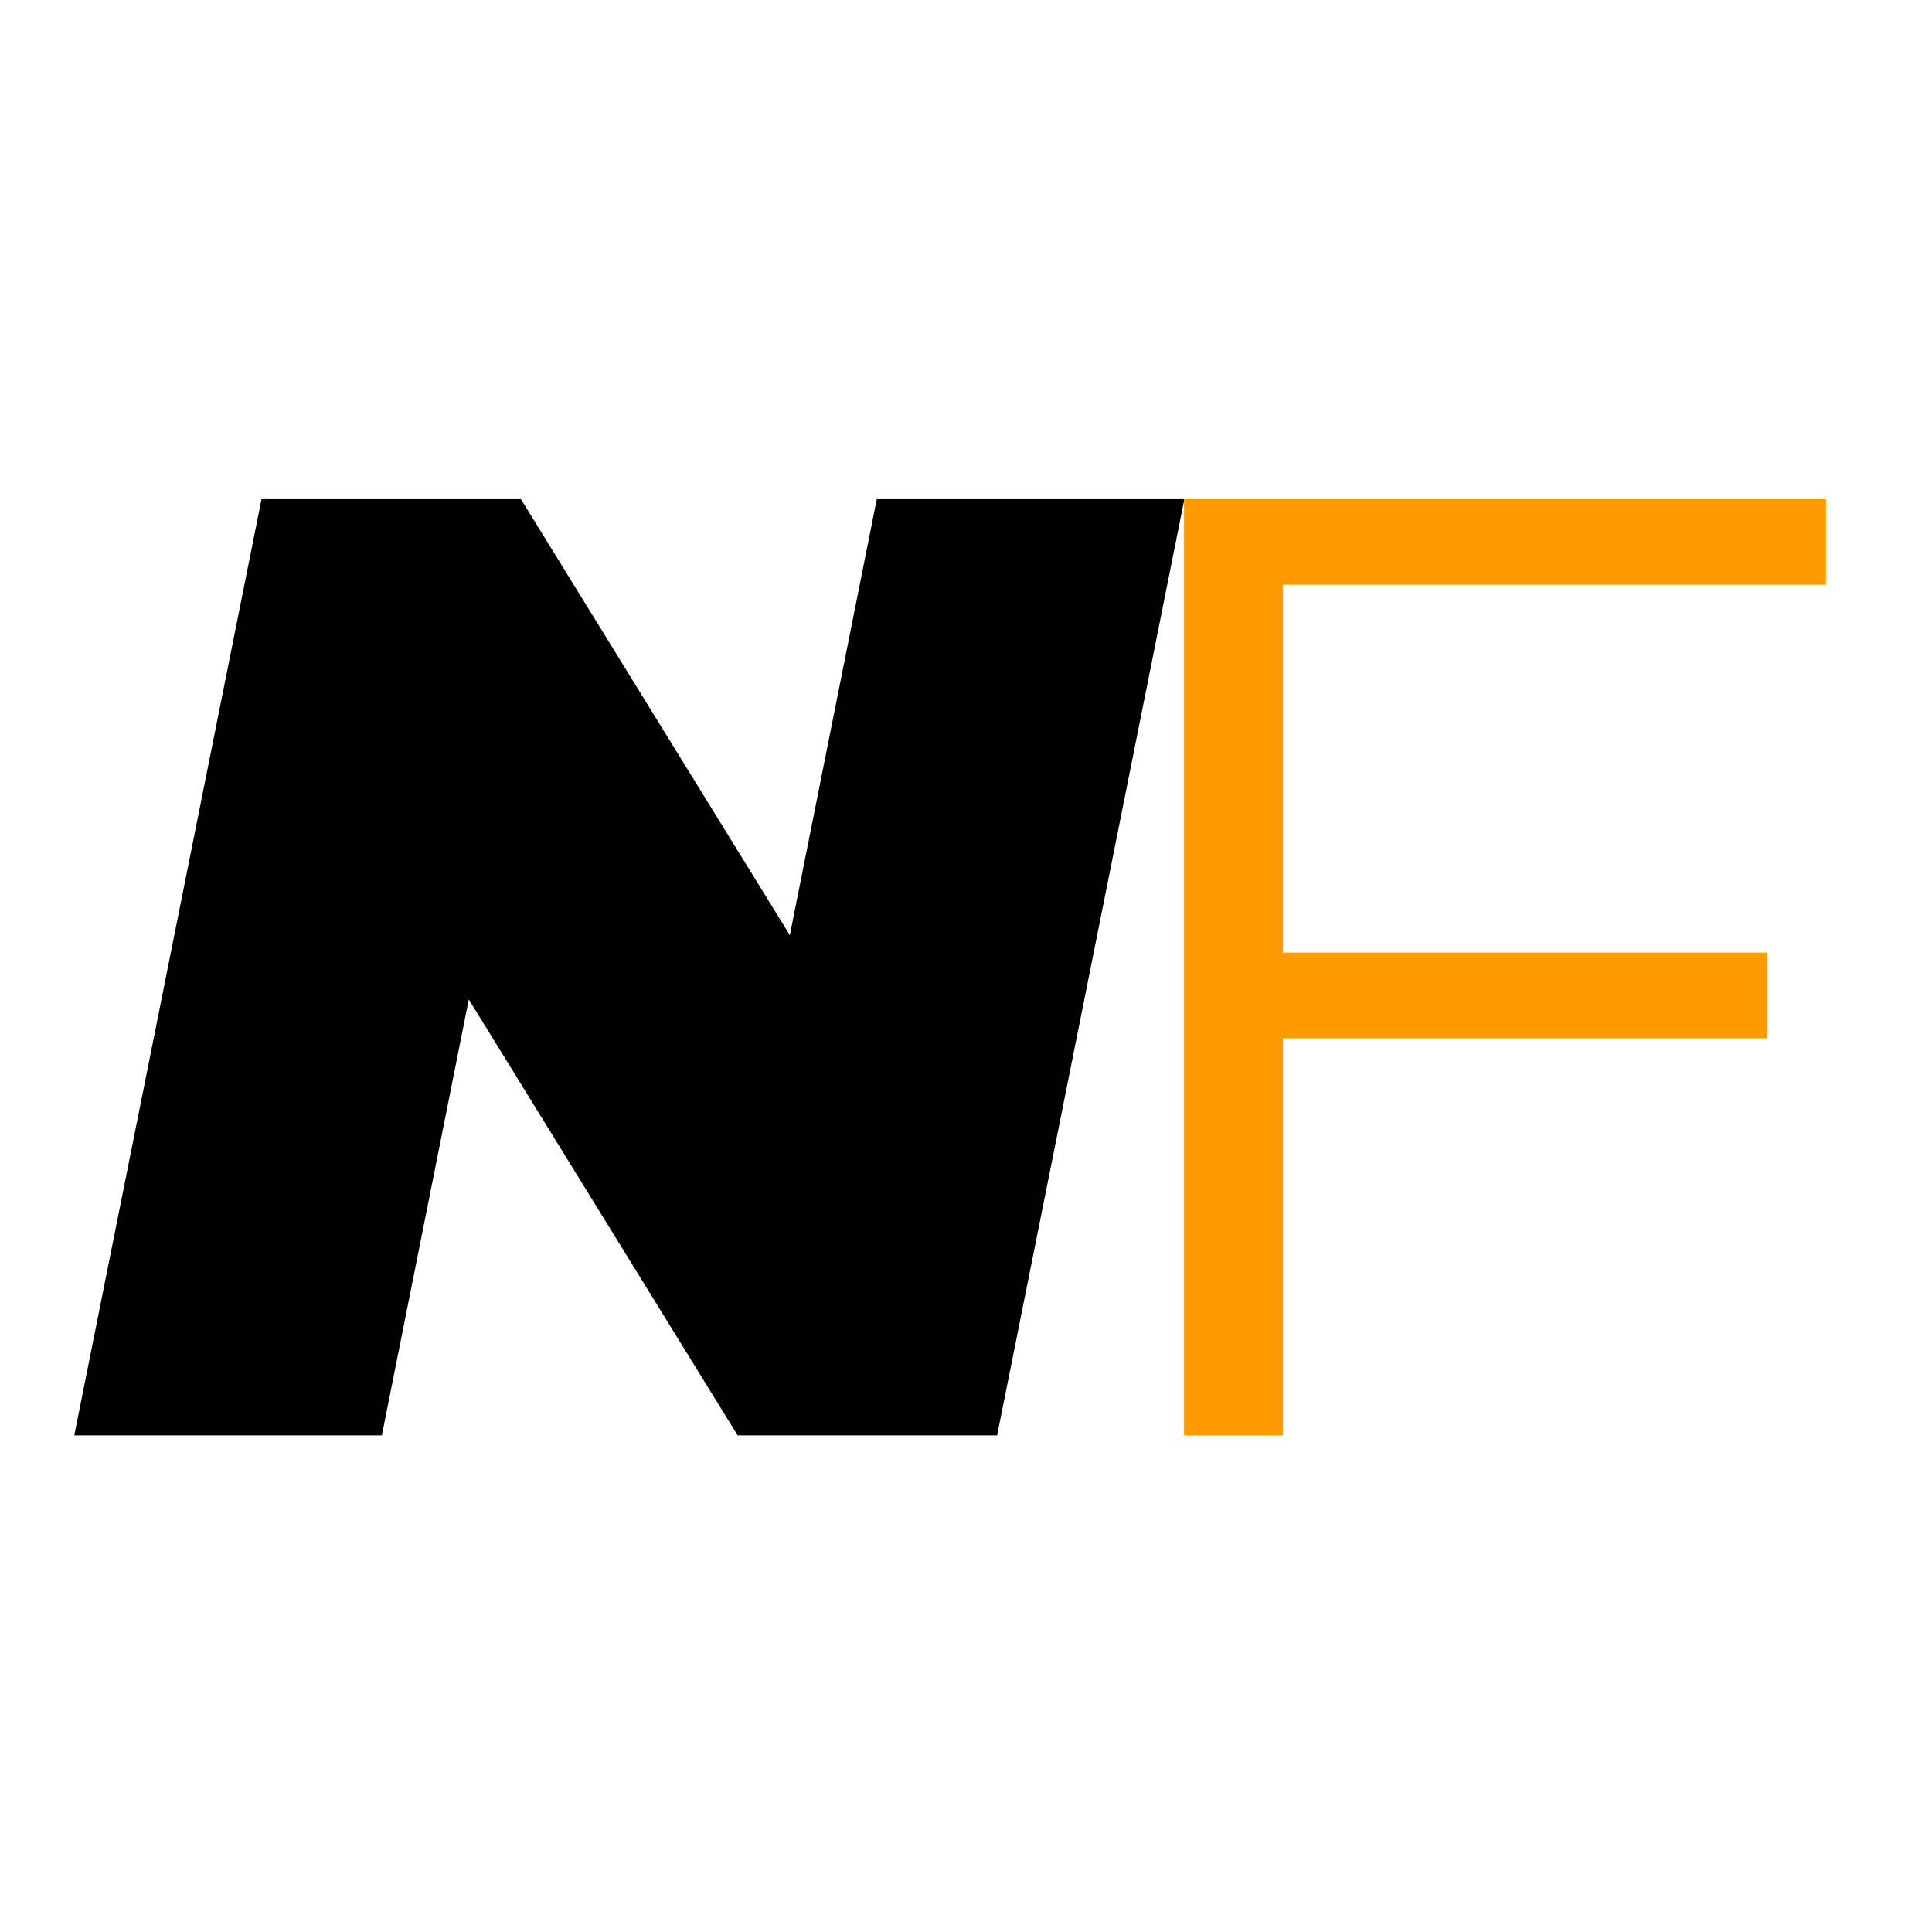
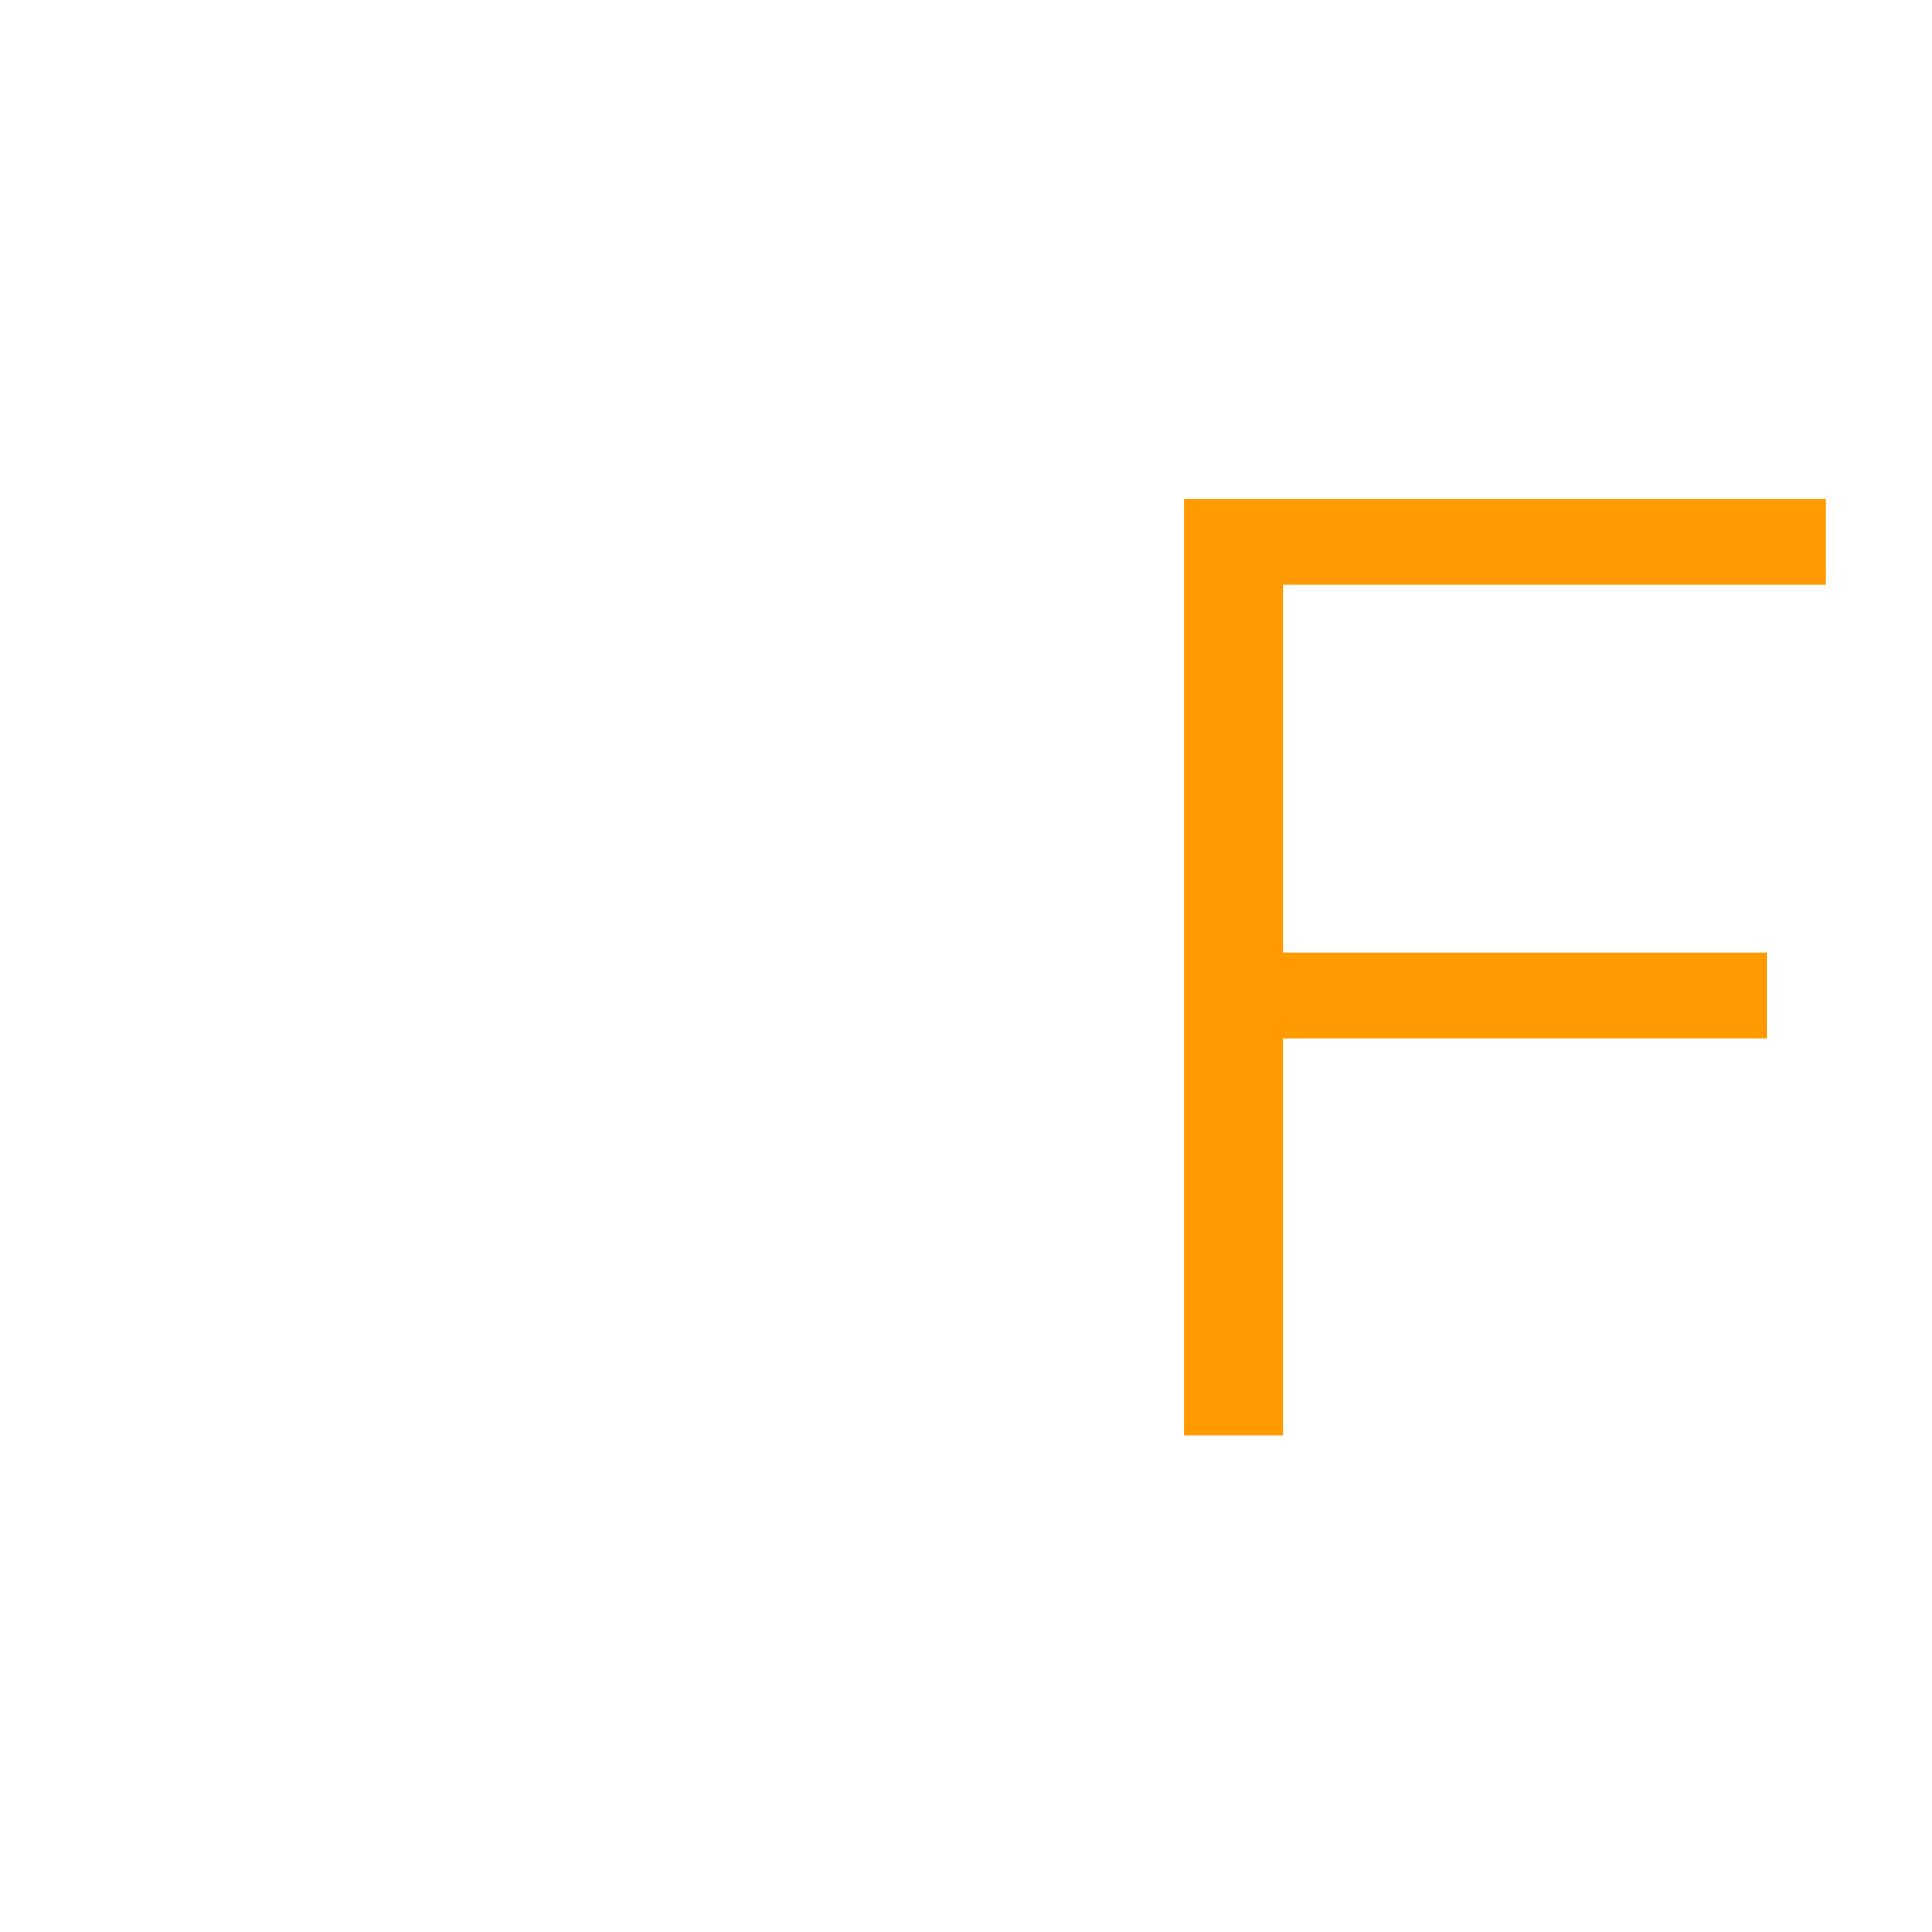
<svg xmlns="http://www.w3.org/2000/svg" width="500" zoomAndPan="magnify" viewBox="0 0 375 375" height="500" preserveAspectRatio="xMidYMid meet" version="1.0">
  <defs>
    <g />
    <clipPath id="7384707319">
-       <path d="M 0.68 0.641 L 220 0.641 L 220 318.879 L 0.68 318.879 Z M 0.68 0.641 " clip-rule="nonzero" />
-     </clipPath>
+       </clipPath>
    <clipPath id="952047e077">
      <rect x="0" width="220" y="0" height="319" />
    </clipPath>
    <clipPath id="8a65b1ffb1">
      <path d="M 187 0.641 L 353 0.641 L 353 318.879 L 187 318.879 Z M 187 0.641 " clip-rule="nonzero" />
    </clipPath>
    <clipPath id="2315e6210c">
      <rect x="0" width="166" y="0" height="319" />
    </clipPath>
    <clipPath id="627126f2c2">
      <rect x="0" width="353" y="0" height="319" />
    </clipPath>
  </defs>
  <g transform="matrix(1, 0, 0, 1, 13, 26)">
    <g clip-path="url(#627126f2c2)">
      <g clip-path="url(#7384707319)">
        <g transform="matrix(1, 0, 0, 1, -0, 0)">
          <g clip-path="url(#952047e077)">
            <g fill="#000000" fill-opacity="1">
              <g transform="translate(0.899, 252.614)">
                <g>
                  <path d="M 215.984 -181.719 L 179.641 0 L 129.281 0 L 77.094 -84.625 L 60.219 0 L 0.516 0 L 36.859 -181.719 L 87.219 -181.719 L 139.406 -97.094 L 156.281 -181.719 Z M 215.984 -181.719 " />
                </g>
              </g>
            </g>
          </g>
        </g>
      </g>
      <g clip-path="url(#8a65b1ffb1)">
        <g transform="matrix(1, 0, 0, 1, 187, 0)">
          <g clip-path="url(#2315e6210c)">
            <g fill="#ff9b00" fill-opacity="1">
              <g transform="translate(0.216, 252.614)">
                <g>
                  <path d="M 48.797 -165.109 L 48.797 -93.719 L 142.781 -93.719 L 142.781 -77.094 L 48.797 -77.094 L 48.797 0 L 29.594 0 L 29.594 -181.719 L 154.203 -181.719 L 154.203 -165.109 Z M 48.797 -165.109 " />
                </g>
              </g>
            </g>
          </g>
        </g>
      </g>
    </g>
  </g>
</svg>